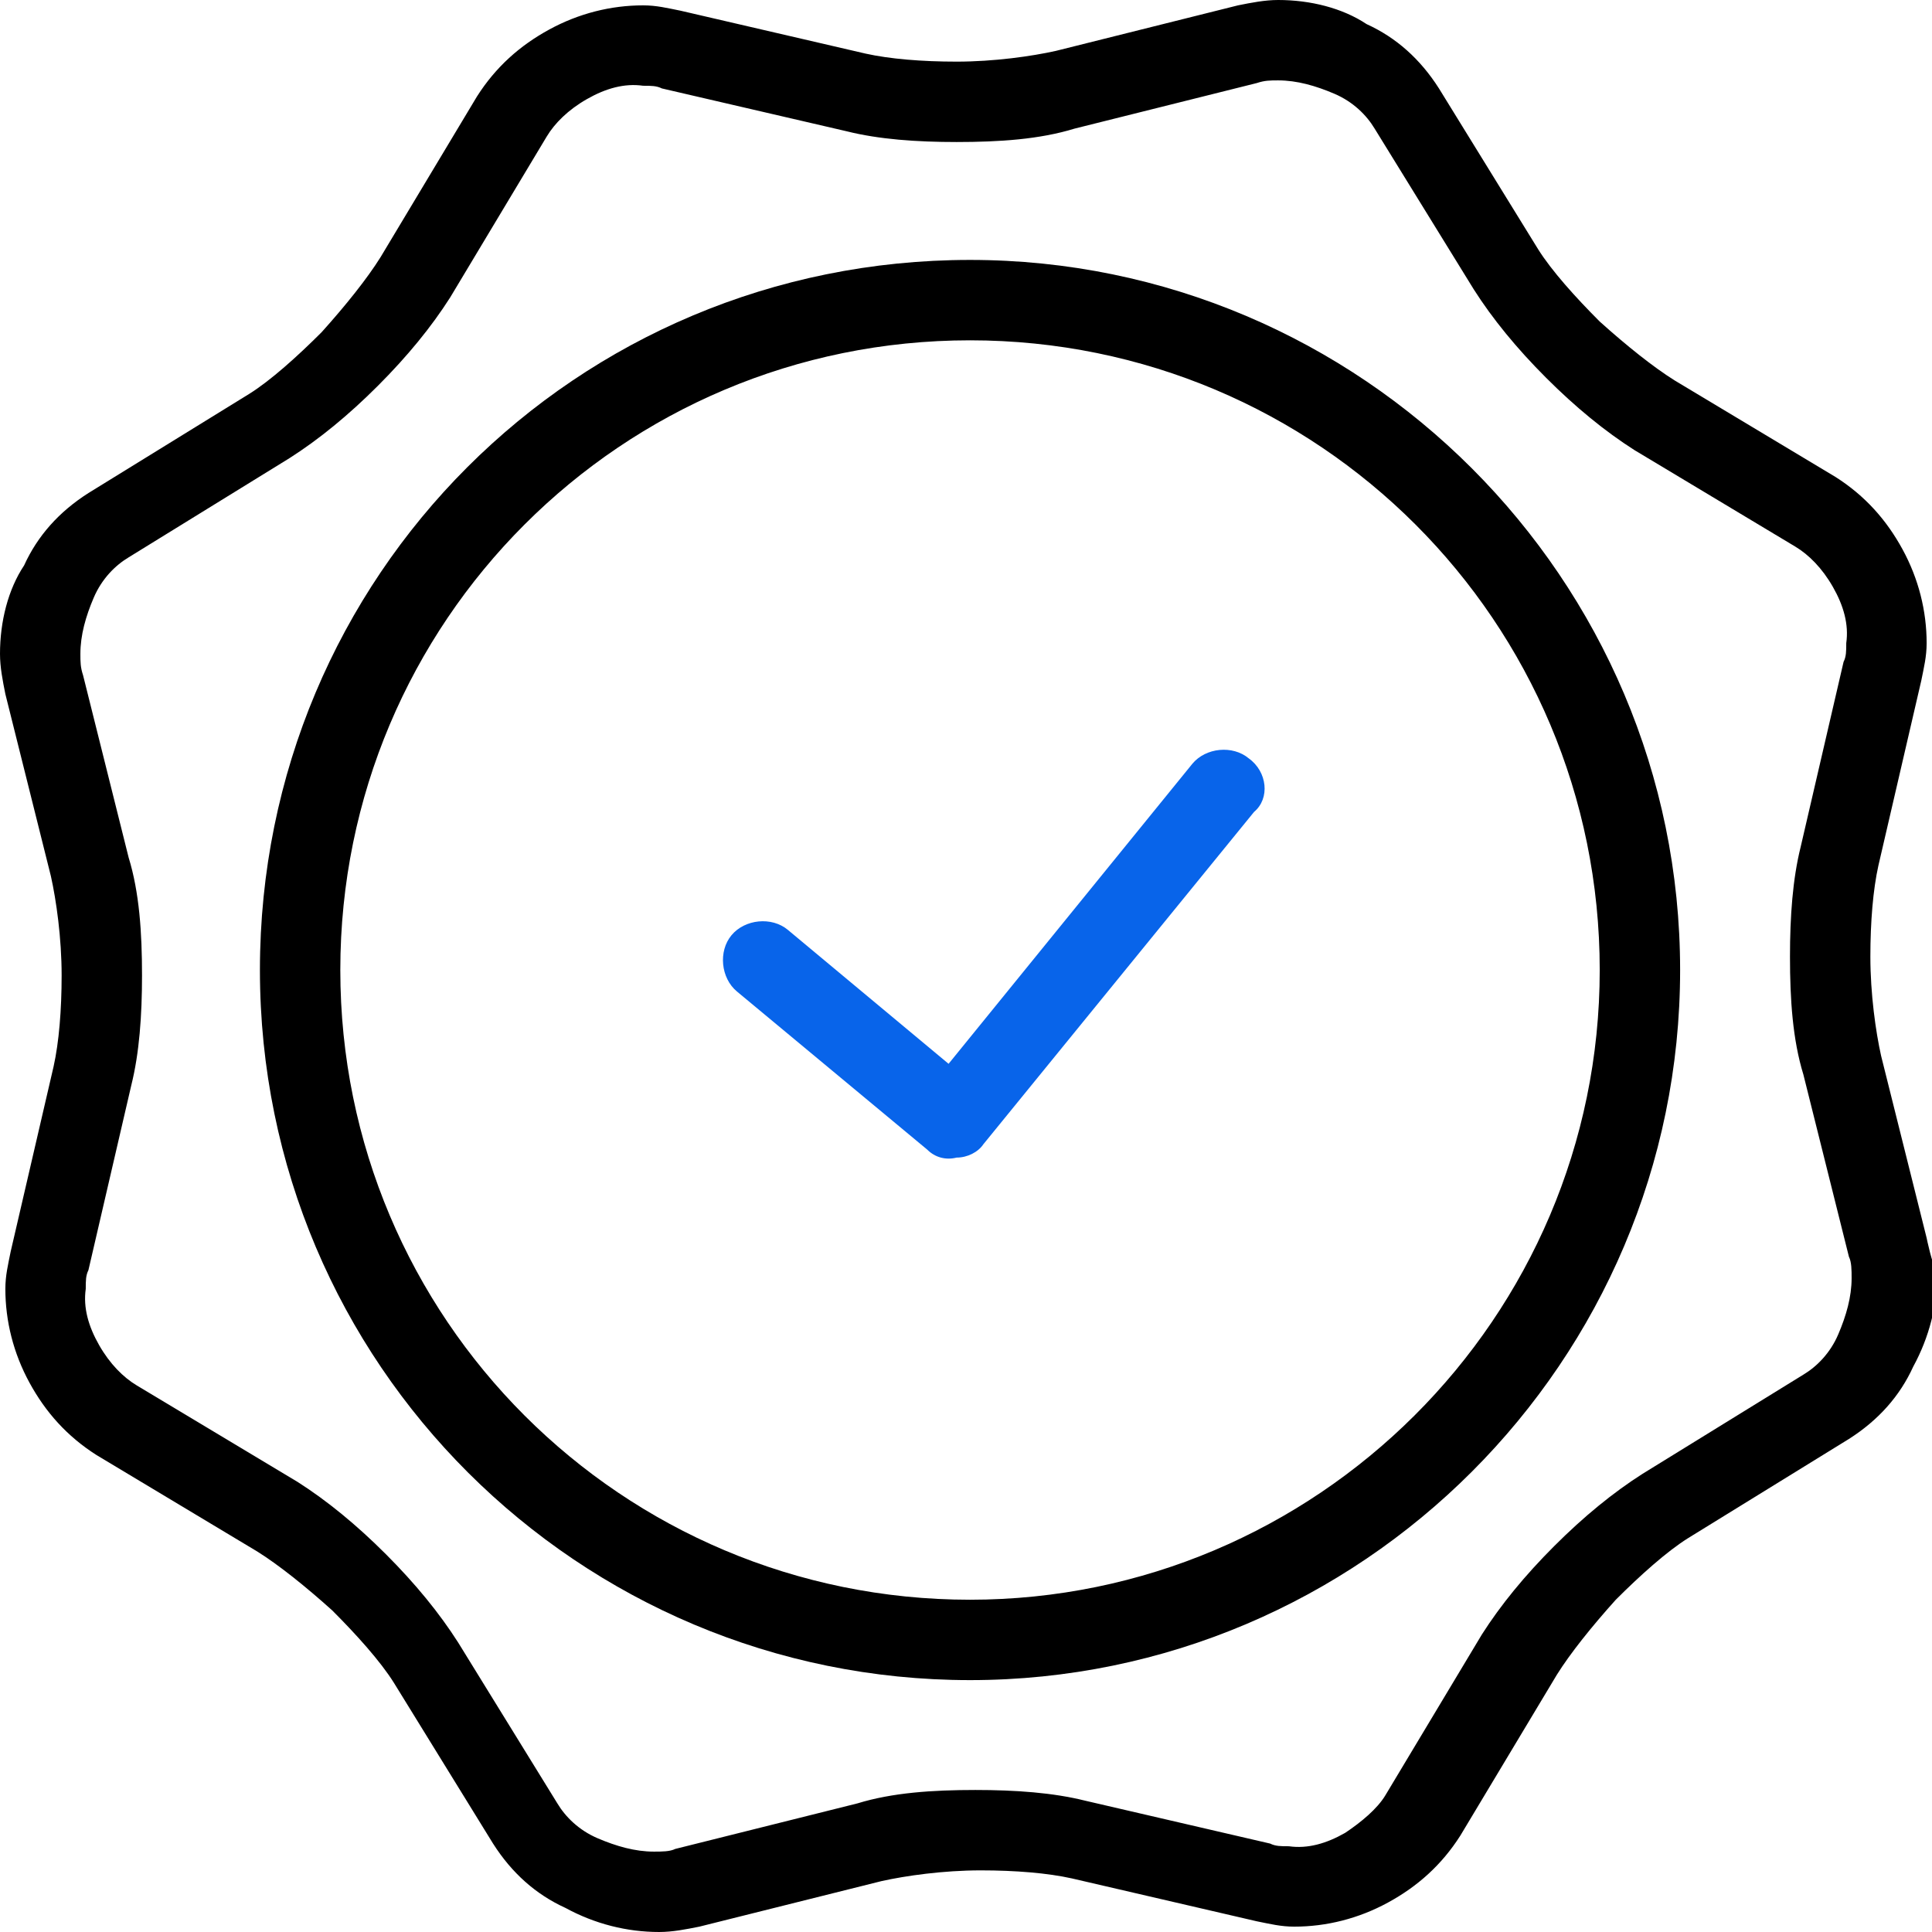
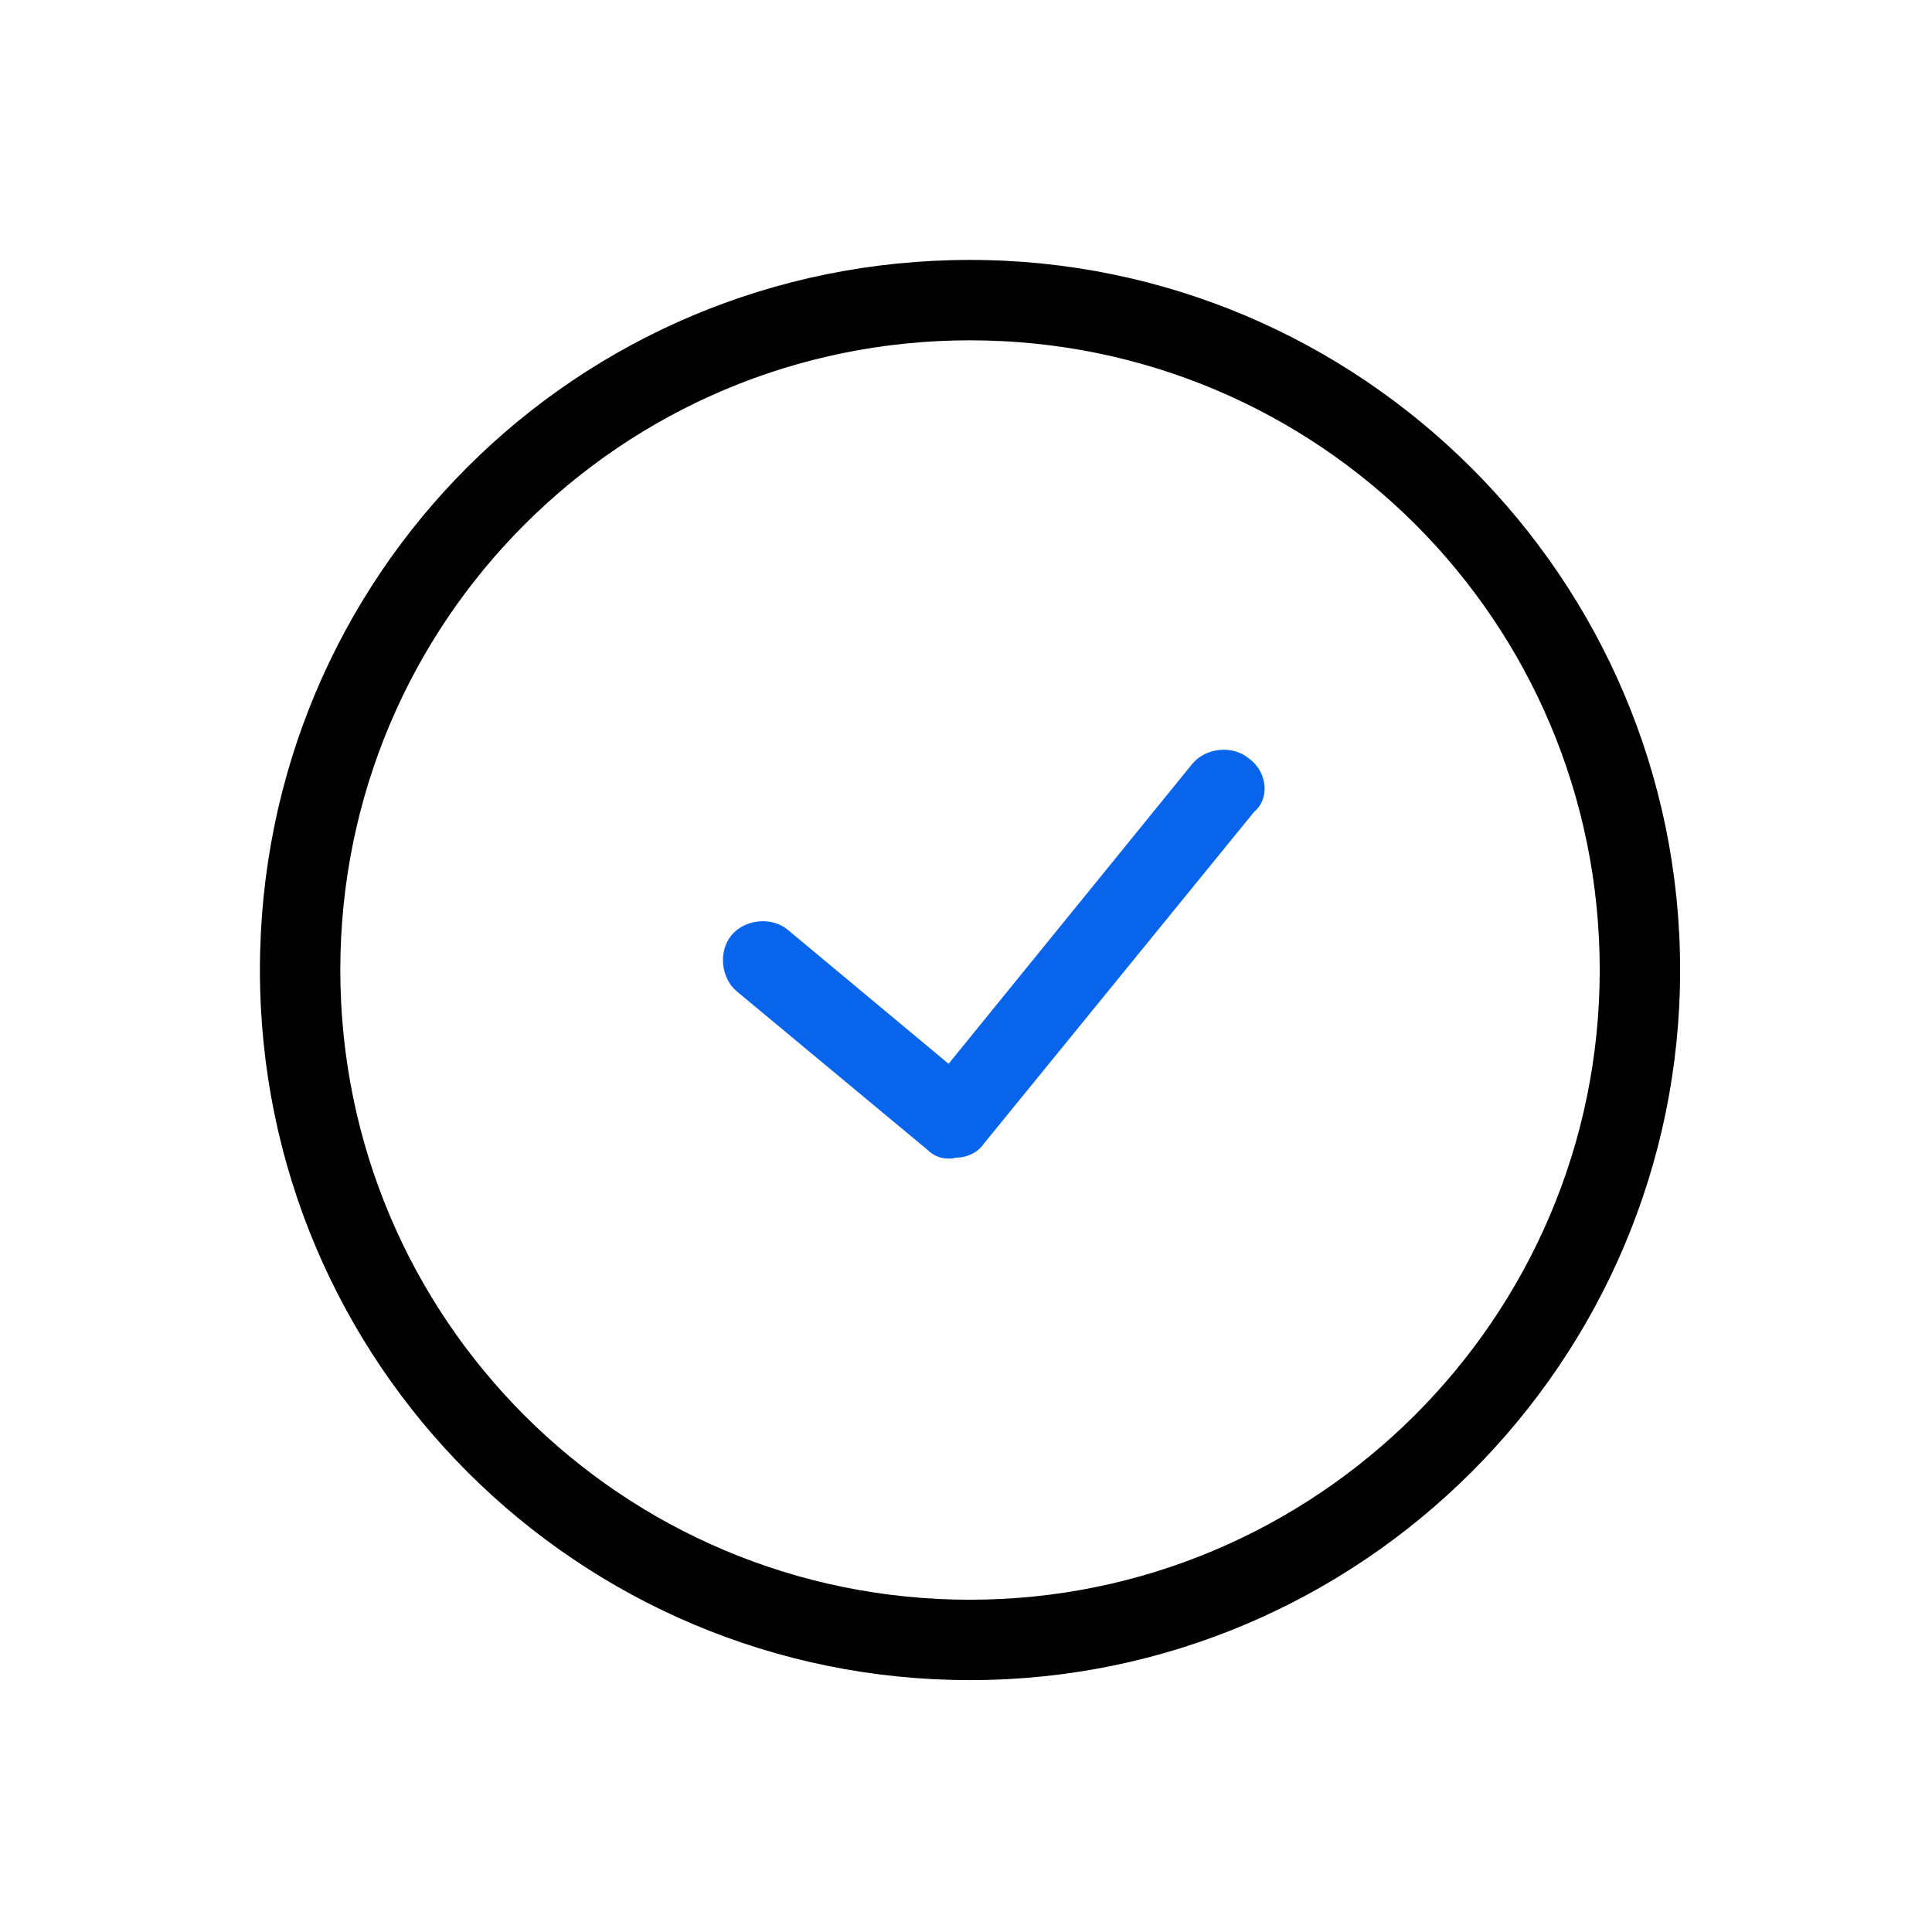
<svg xmlns="http://www.w3.org/2000/svg" version="1.1" id="Layer_1" x="0px" y="0px" viewBox="0 0 72.1 72.1" style="enable-background:new 0 0 72.1 72.1;" xml:space="preserve">
  <style type="text/css">
	.st0{fill:#0864EA;}
</style>
  <path class="st0" d="M46.6,28.3c-0.6-0.5-1.6-0.4-2.1,0.2l-9.1,11.2l-6-5c-0.6-0.5-1.6-0.4-2.1,0.2c-0.5,0.6-0.4,1.6,0.2,2.1  l7.1,5.9c0.3,0.3,0.7,0.4,1.1,0.3c0.4,0,0.8-0.2,1-0.5l10.1-12.4C47.4,29.8,47.3,28.8,46.6,28.3L46.6,28.3z" />
  <path d="M36.2,59.7c-13,0-23.5-10.5-23.5-23.5s10.5-23.5,23.5-23.5c13,0,23.5,10.5,23.5,23.5S49.1,59.7,36.2,59.7z M36.2,9.7  C21.5,9.7,9.7,21.5,9.7,36.2s11.9,26.5,26.5,26.5c14.6,0,26.5-11.9,26.5-26.5S50.8,9.7,36.2,9.7z" />
-   <path d="M68.6,49.8c-0.3,0.7-0.8,1.2-1.3,1.5l-6,3.7c-1.1,0.7-2.2,1.6-3.3,2.7c-1.1,1.1-2,2.2-2.7,3.3l-3.6,6  c-0.3,0.5-0.9,1-1.5,1.4c-0.7,0.4-1.4,0.6-2.1,0.5c-0.3,0-0.5,0-0.7-0.1l-6.9-1.6c-1.2-0.3-2.6-0.4-4.1-0.4c-1.6,0-3.1,0.1-4.4,0.5  L25.2,69c-0.2,0.1-0.5,0.1-0.8,0.1c-0.7,0-1.4-0.2-2.1-0.5c-0.7-0.3-1.2-0.8-1.5-1.3l-3.7-6c-0.7-1.1-1.6-2.2-2.7-3.3  c-1.1-1.1-2.2-2-3.3-2.7l-6-3.6c-0.5-0.3-1-0.8-1.4-1.5c-0.4-0.7-0.6-1.4-0.5-2.1c0-0.3,0-0.5,0.1-0.7v0l1.6-6.9  c0.3-1.2,0.4-2.6,0.4-4.1c0-1.6-0.1-3.1-0.5-4.4l-1.7-6.8C3,24.9,3,24.7,3,24.4c0-0.7,0.2-1.4,0.5-2.1c0.3-0.7,0.8-1.2,1.3-1.5  l6-3.7c1.1-0.7,2.2-1.6,3.3-2.7c1.1-1.1,2-2.2,2.7-3.3l3.6-6c0.3-0.5,0.8-1,1.5-1.4c0.7-0.4,1.4-0.6,2.1-0.5c0.3,0,0.5,0,0.7,0.1  l6.9,1.6c1.2,0.3,2.6,0.4,4.1,0.4c1.6,0,3.1-0.1,4.4-0.5l6.8-1.7C47.2,3,47.4,3,47.7,3c0.7,0,1.4,0.2,2.1,0.5  c0.7,0.3,1.2,0.8,1.5,1.3l3.7,6c0.7,1.1,1.6,2.2,2.7,3.3c1.1,1.1,2.2,2,3.3,2.7l6,3.6c0.5,0.3,1,0.8,1.4,1.5  c0.4,0.7,0.6,1.4,0.5,2.1c0,0.3,0,0.5-0.1,0.7v0l-1.6,6.9c-0.3,1.2-0.4,2.6-0.4,4.1c0,1.6,0.1,3.1,0.5,4.4l1.7,6.8  c0.1,0.2,0.1,0.5,0.1,0.8C69.1,48.4,68.9,49.1,68.6,49.8L68.6,49.8z M71.9,46.2l-1.7-6.8c-0.2-0.9-0.4-2.3-0.4-3.7  c0-1.3,0.1-2.5,0.3-3.4l1.6-6.9v0c0.1-0.5,0.2-0.9,0.2-1.4c0-1.2-0.3-2.4-0.9-3.5c-0.6-1.1-1.4-2-2.5-2.7l-6-3.6  c-0.8-0.5-1.8-1.3-2.8-2.2c-0.9-0.9-1.8-1.9-2.3-2.7l-3.7-6c-0.7-1.1-1.6-1.9-2.7-2.4C50.1,0.3,48.9,0,47.7,0c-0.5,0-1,0.1-1.5,0.2  l-6.8,1.7c-0.9,0.2-2.3,0.4-3.7,0.4c-1.3,0-2.5-0.1-3.4-0.3l-6.9-1.6c-0.5-0.1-0.9-0.2-1.4-0.2c-1.2,0-2.4,0.3-3.5,0.9  c-1.1,0.6-2,1.4-2.7,2.5l-3.6,6c-0.5,0.8-1.3,1.8-2.2,2.8c-0.9,0.9-1.9,1.8-2.7,2.3l-6,3.7c-1.1,0.7-1.9,1.6-2.4,2.7  C0.3,22,0,23.2,0,24.4c0,0.5,0.1,1,0.2,1.5l1.7,6.8c0.2,0.9,0.4,2.3,0.4,3.7c0,1.3-0.1,2.5-0.3,3.4l-1.6,6.9l0,0  c-0.1,0.5-0.2,0.9-0.2,1.4c0,1.2,0.3,2.4,0.9,3.5c0.6,1.1,1.4,2,2.5,2.7l6,3.6c0.8,0.5,1.8,1.3,2.8,2.2c0.9,0.9,1.8,1.9,2.3,2.7  l3.7,6c0.7,1.1,1.6,1.9,2.7,2.4c1.1,0.6,2.3,0.9,3.5,0.9c0.5,0,1-0.1,1.5-0.2l6.8-1.7c0.9-0.2,2.3-0.4,3.7-0.4  c1.3,0,2.5,0.1,3.4,0.3l6.9,1.6c0.5,0.1,0.9,0.2,1.4,0.2c1.2,0,2.4-0.3,3.5-0.9c1.1-0.6,2-1.4,2.7-2.5l3.6-6  c0.5-0.8,1.3-1.8,2.2-2.8c0.9-0.9,1.9-1.8,2.7-2.3l6-3.7c1.1-0.7,1.9-1.6,2.4-2.7c0.6-1.1,0.9-2.3,0.9-3.5  C72.1,47.2,71.9,46.2,71.9,46.2L71.9,46.2z" />
</svg>